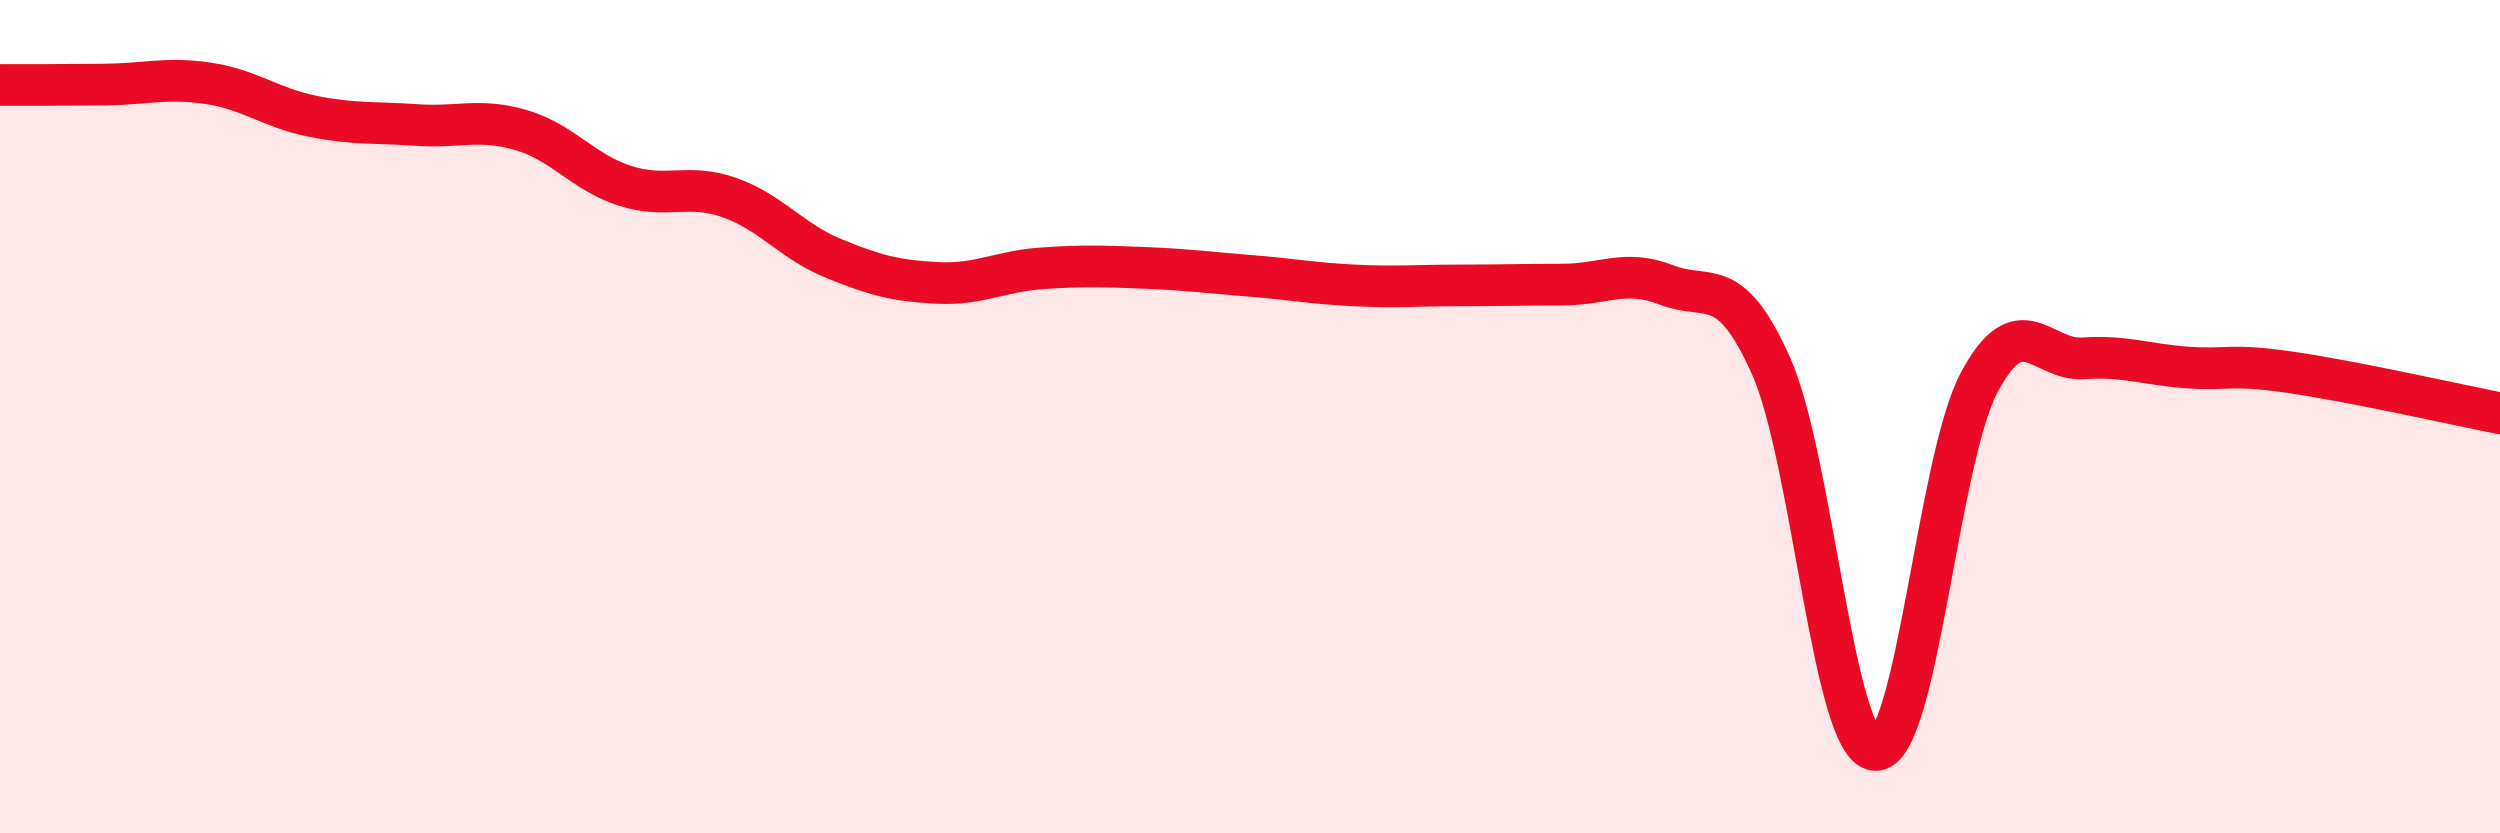
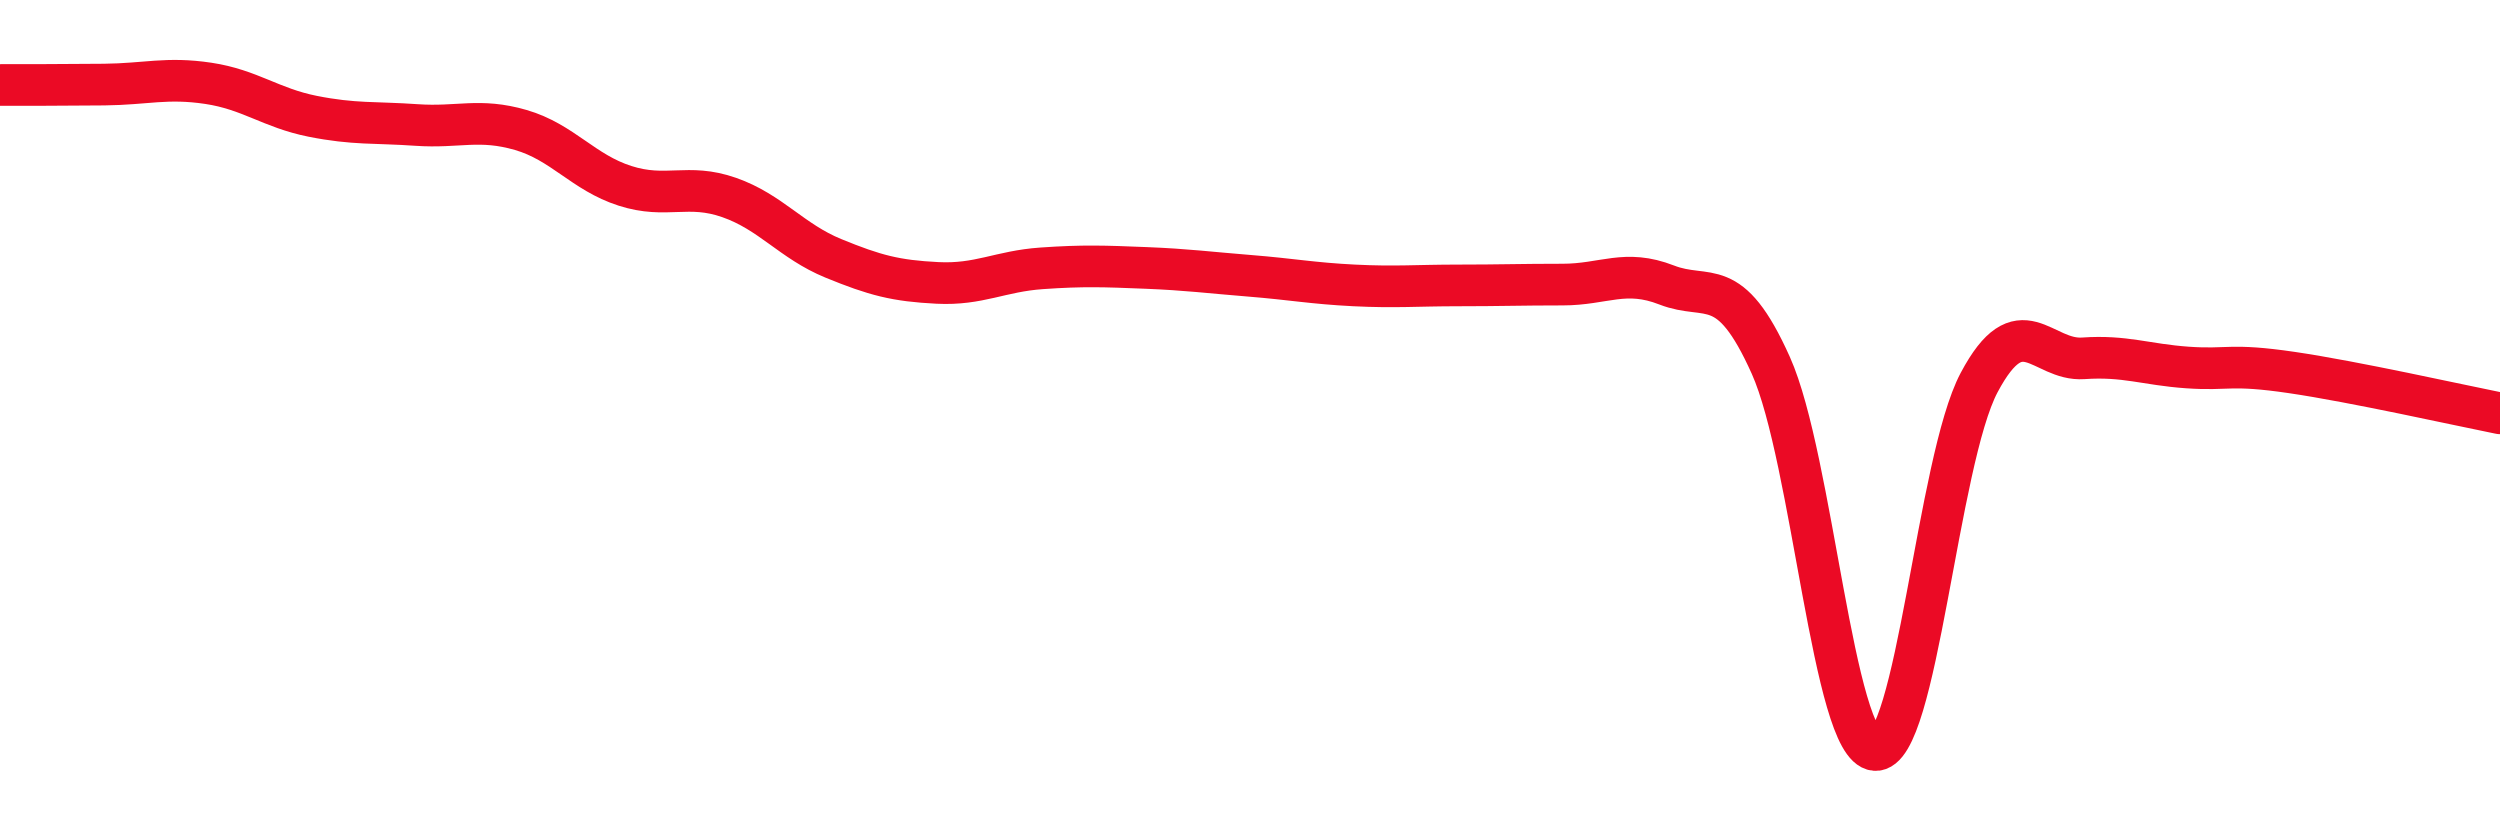
<svg xmlns="http://www.w3.org/2000/svg" width="60" height="20" viewBox="0 0 60 20">
-   <path d="M 0,2.04 C 0.5,2.04 1.5,2.04 2.5,2.03 C 3.5,2.02 4,1.85 5,2 C 6,2.15 6.5,2.59 7.5,2.79 C 8.5,2.99 9,2.93 10,3 C 11,3.07 11.5,2.83 12.5,3.12 C 13.5,3.41 14,4.14 15,4.46 C 16,4.78 16.5,4.39 17.5,4.74 C 18.5,5.09 19,5.79 20,6.2 C 21,6.61 21.5,6.74 22.5,6.79 C 23.5,6.84 24,6.51 25,6.44 C 26,6.37 26.5,6.39 27.5,6.43 C 28.5,6.47 29,6.54 30,6.62 C 31,6.7 31.5,6.8 32.5,6.85 C 33.5,6.9 34,6.85 35,6.85 C 36,6.85 36.5,6.83 37.5,6.83 C 38.5,6.83 39,6.45 40,6.84 C 41,7.23 41.5,6.54 42.5,8.77 C 43.5,11 44,17.92 45,18 C 46,18.08 46.5,11.06 47.5,9.18 C 48.5,7.3 49,8.67 50,8.6 C 51,8.53 51.5,8.75 52.5,8.82 C 53.5,8.89 53.5,8.72 55,8.94 C 56.5,9.16 59,9.72 60,9.92L60 20L0 20Z" fill="#EB0A25" opacity="0.1" stroke-linecap="round" stroke-linejoin="round" />
  <path d="M 0,2.04 C 0.5,2.04 1.5,2.04 2.5,2.03 C 3.5,2.02 4,1.85 5,2 C 6,2.15 6.5,2.59 7.5,2.79 C 8.5,2.99 9,2.93 10,3 C 11,3.07 11.5,2.83 12.5,3.12 C 13.5,3.41 14,4.14 15,4.46 C 16,4.78 16.5,4.39 17.5,4.74 C 18.5,5.09 19,5.79 20,6.2 C 21,6.61 21.5,6.74 22.5,6.79 C 23.5,6.84 24,6.51 25,6.44 C 26,6.37 26.5,6.39 27.5,6.43 C 28.5,6.47 29,6.54 30,6.62 C 31,6.7 31.5,6.8 32.5,6.85 C 33.5,6.9 34,6.85 35,6.85 C 36,6.85 36.5,6.83 37.5,6.83 C 38.5,6.83 39,6.45 40,6.84 C 41,7.23 41.5,6.54 42.5,8.77 C 43.5,11 44,17.92 45,18 C 46,18.08 46.5,11.06 47.5,9.18 C 48.5,7.3 49,8.67 50,8.6 C 51,8.53 51.5,8.75 52.5,8.82 C 53.5,8.89 53.5,8.72 55,8.94 C 56.5,9.16 59,9.72 60,9.92" stroke="#EB0A25" stroke-width="1" fill="none" stroke-linecap="round" stroke-linejoin="round" />
</svg>